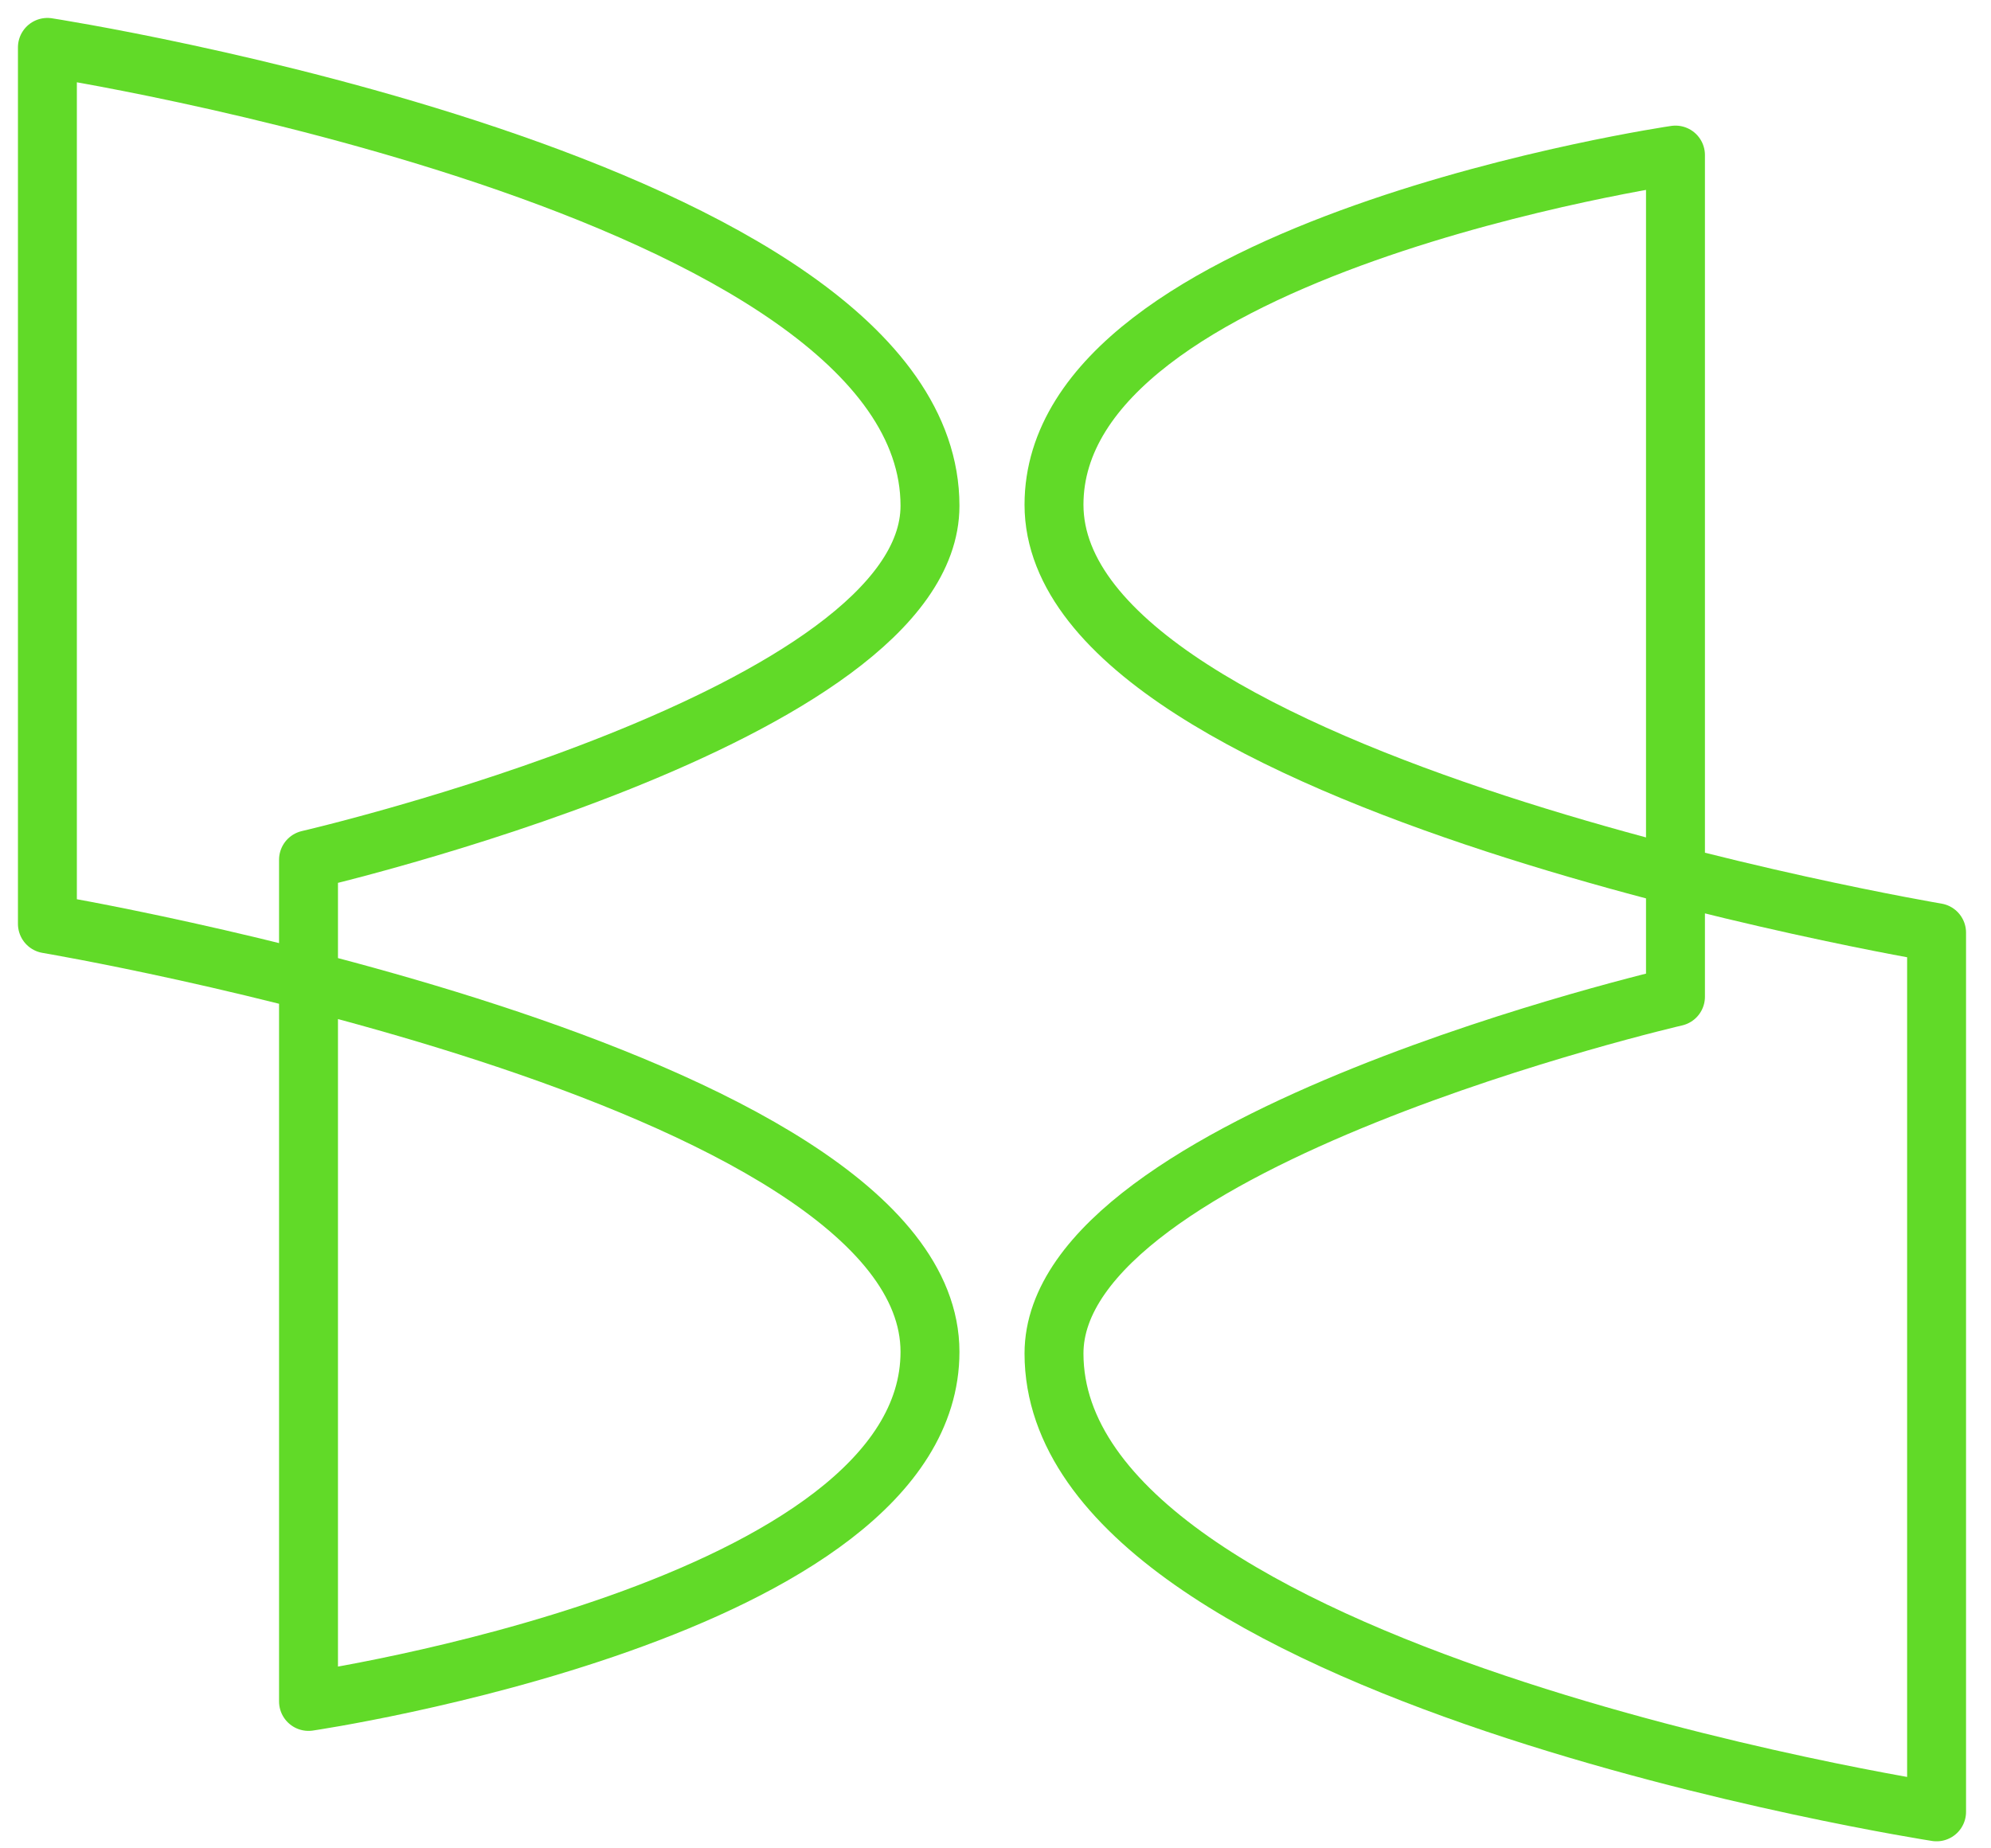
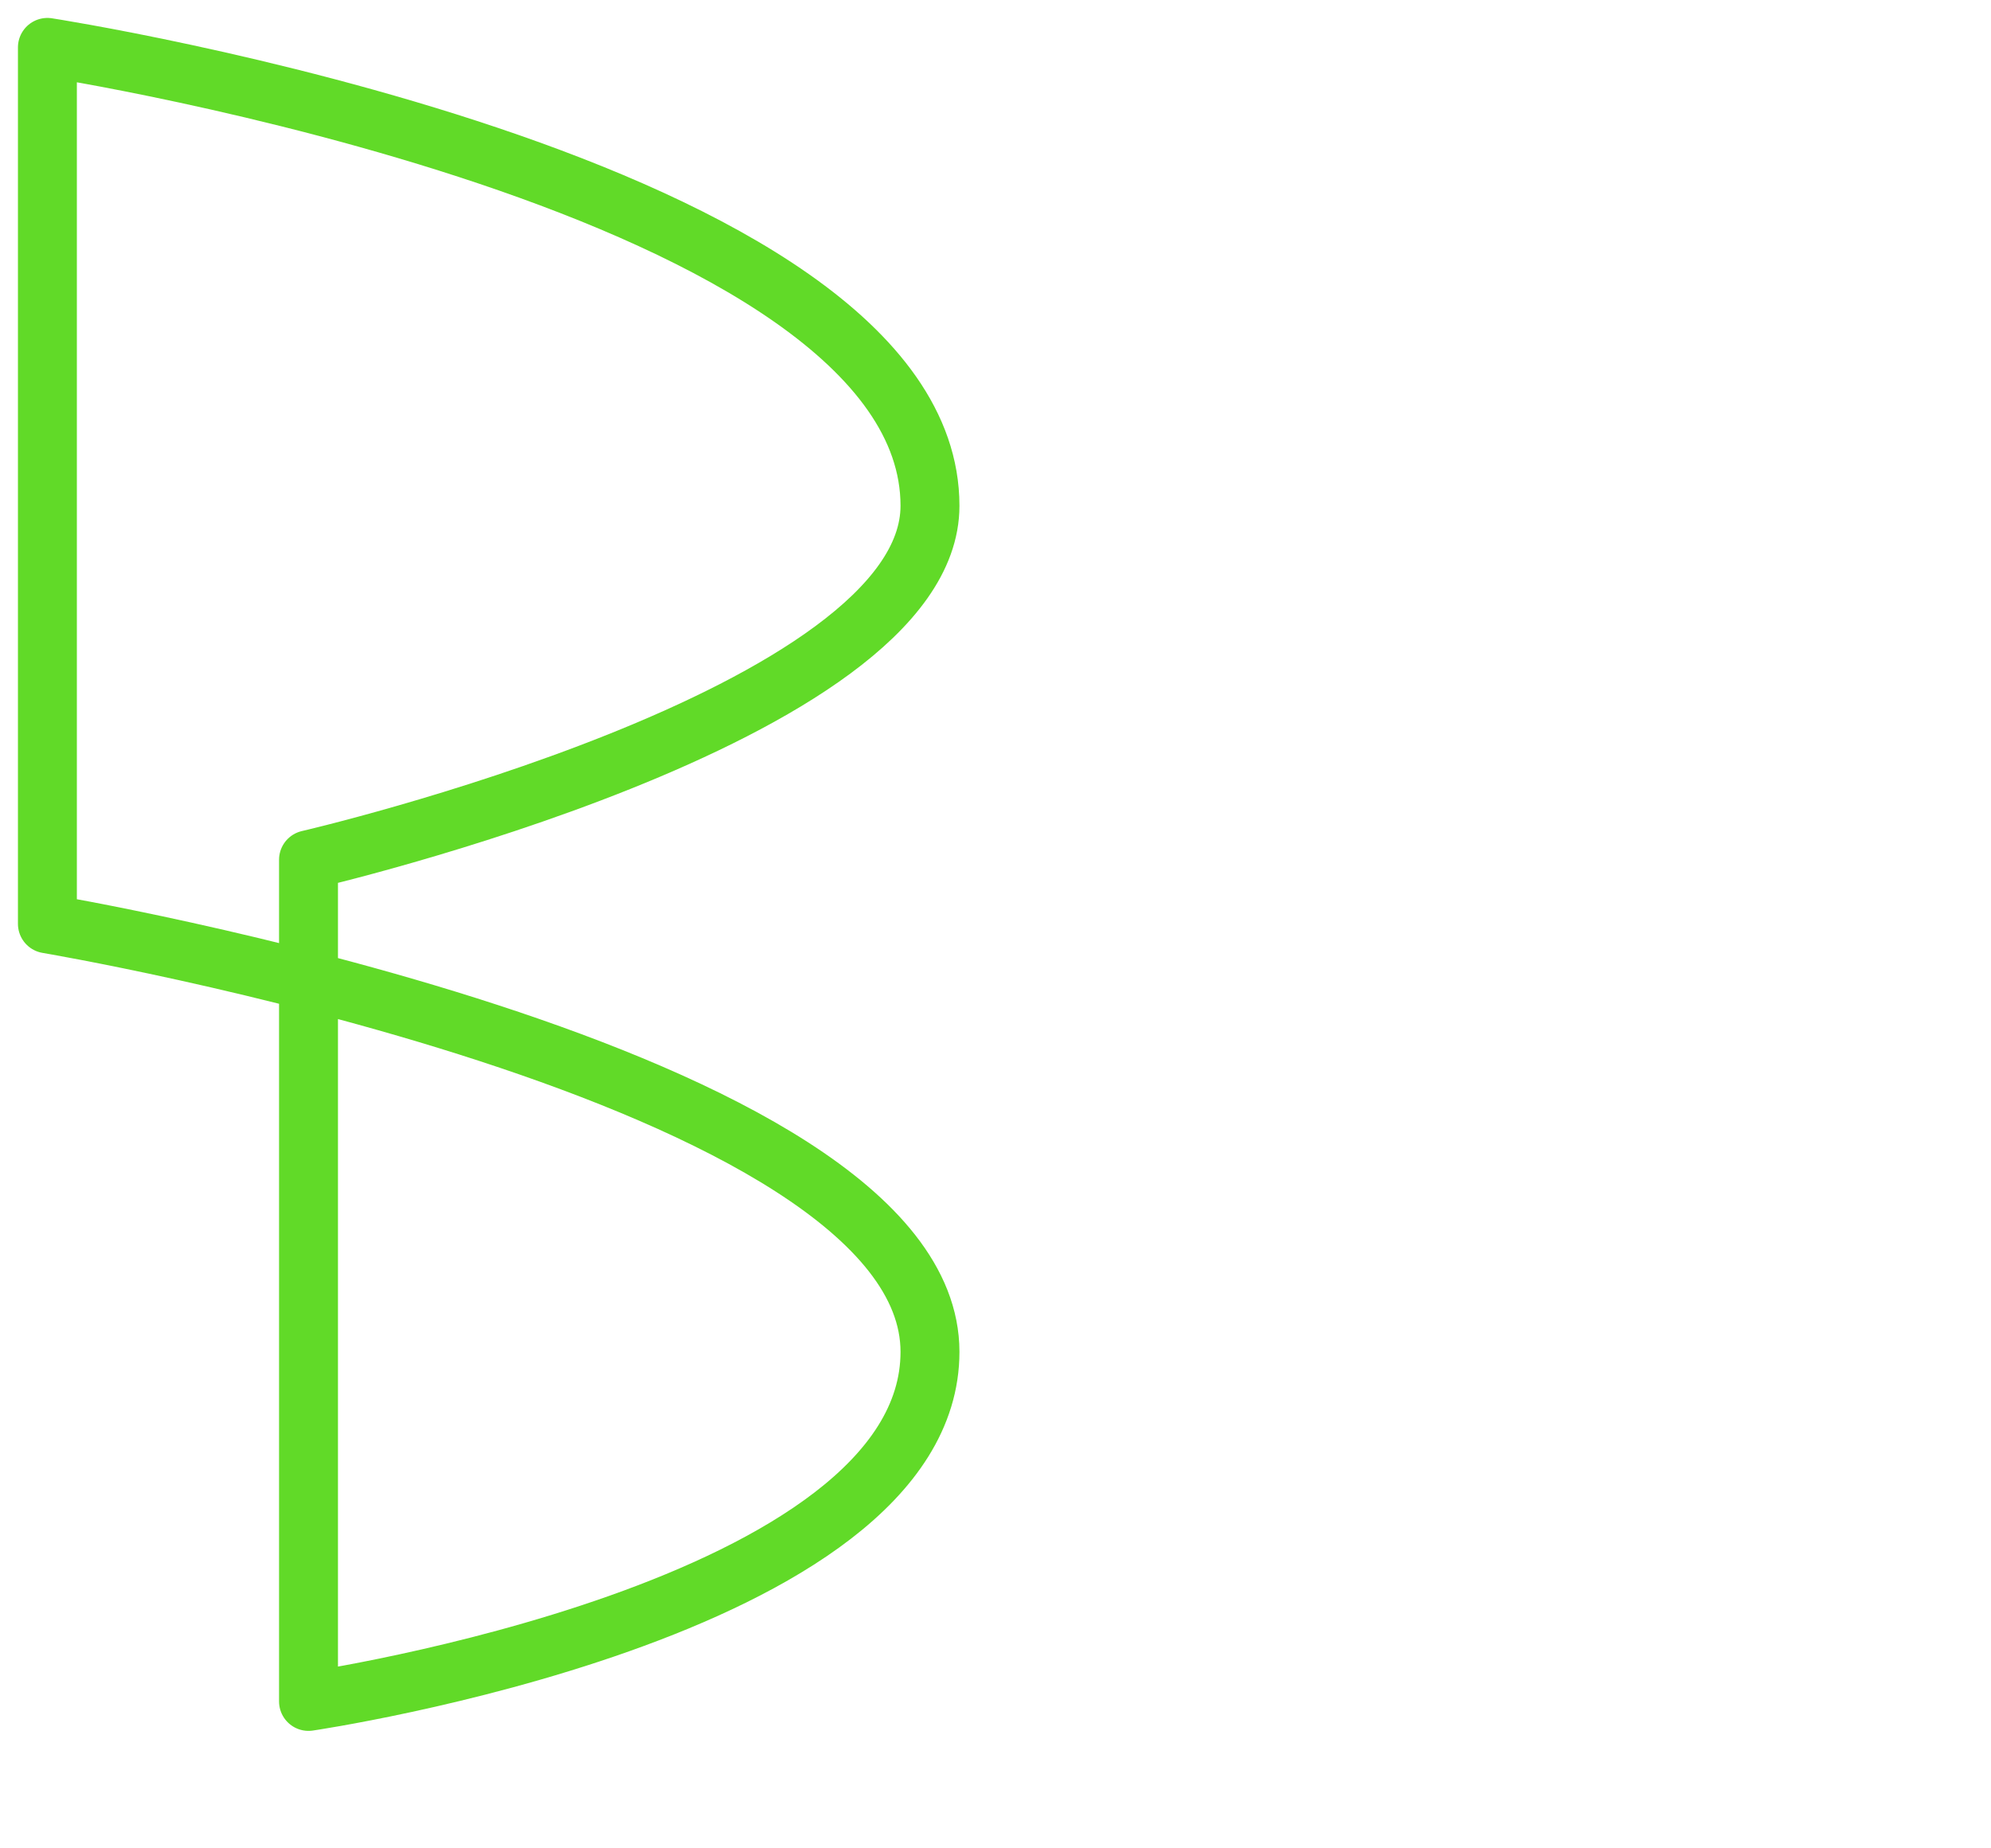
<svg xmlns="http://www.w3.org/2000/svg" width="42" height="39" viewBox="0 0 42 39" fill="none">
-   <path d="M35.344 21.031V3.272C35.344 3.272 22.234 5.195 22.234 10.649C22.234 16.545 40.852 19.679 40.852 19.679V38.23C40.852 38.23 22.234 35.352 22.234 28.559C22.234 24.061 35.344 21.031 35.344 21.031Z" stroke="#61DA28" stroke-width="1.243" stroke-linecap="round" stroke-linejoin="round" />
  <path d="M6.508 18.141V35.9C6.508 35.9 19.618 33.977 19.618 28.524C19.618 22.627 1 19.493 1 19.493V1C1 1 19.618 3.878 19.618 10.672C19.618 15.111 6.508 18.141 6.508 18.141Z" stroke="#61DA28" stroke-width="1.243" stroke-linecap="round" stroke-linejoin="round" />
</svg>